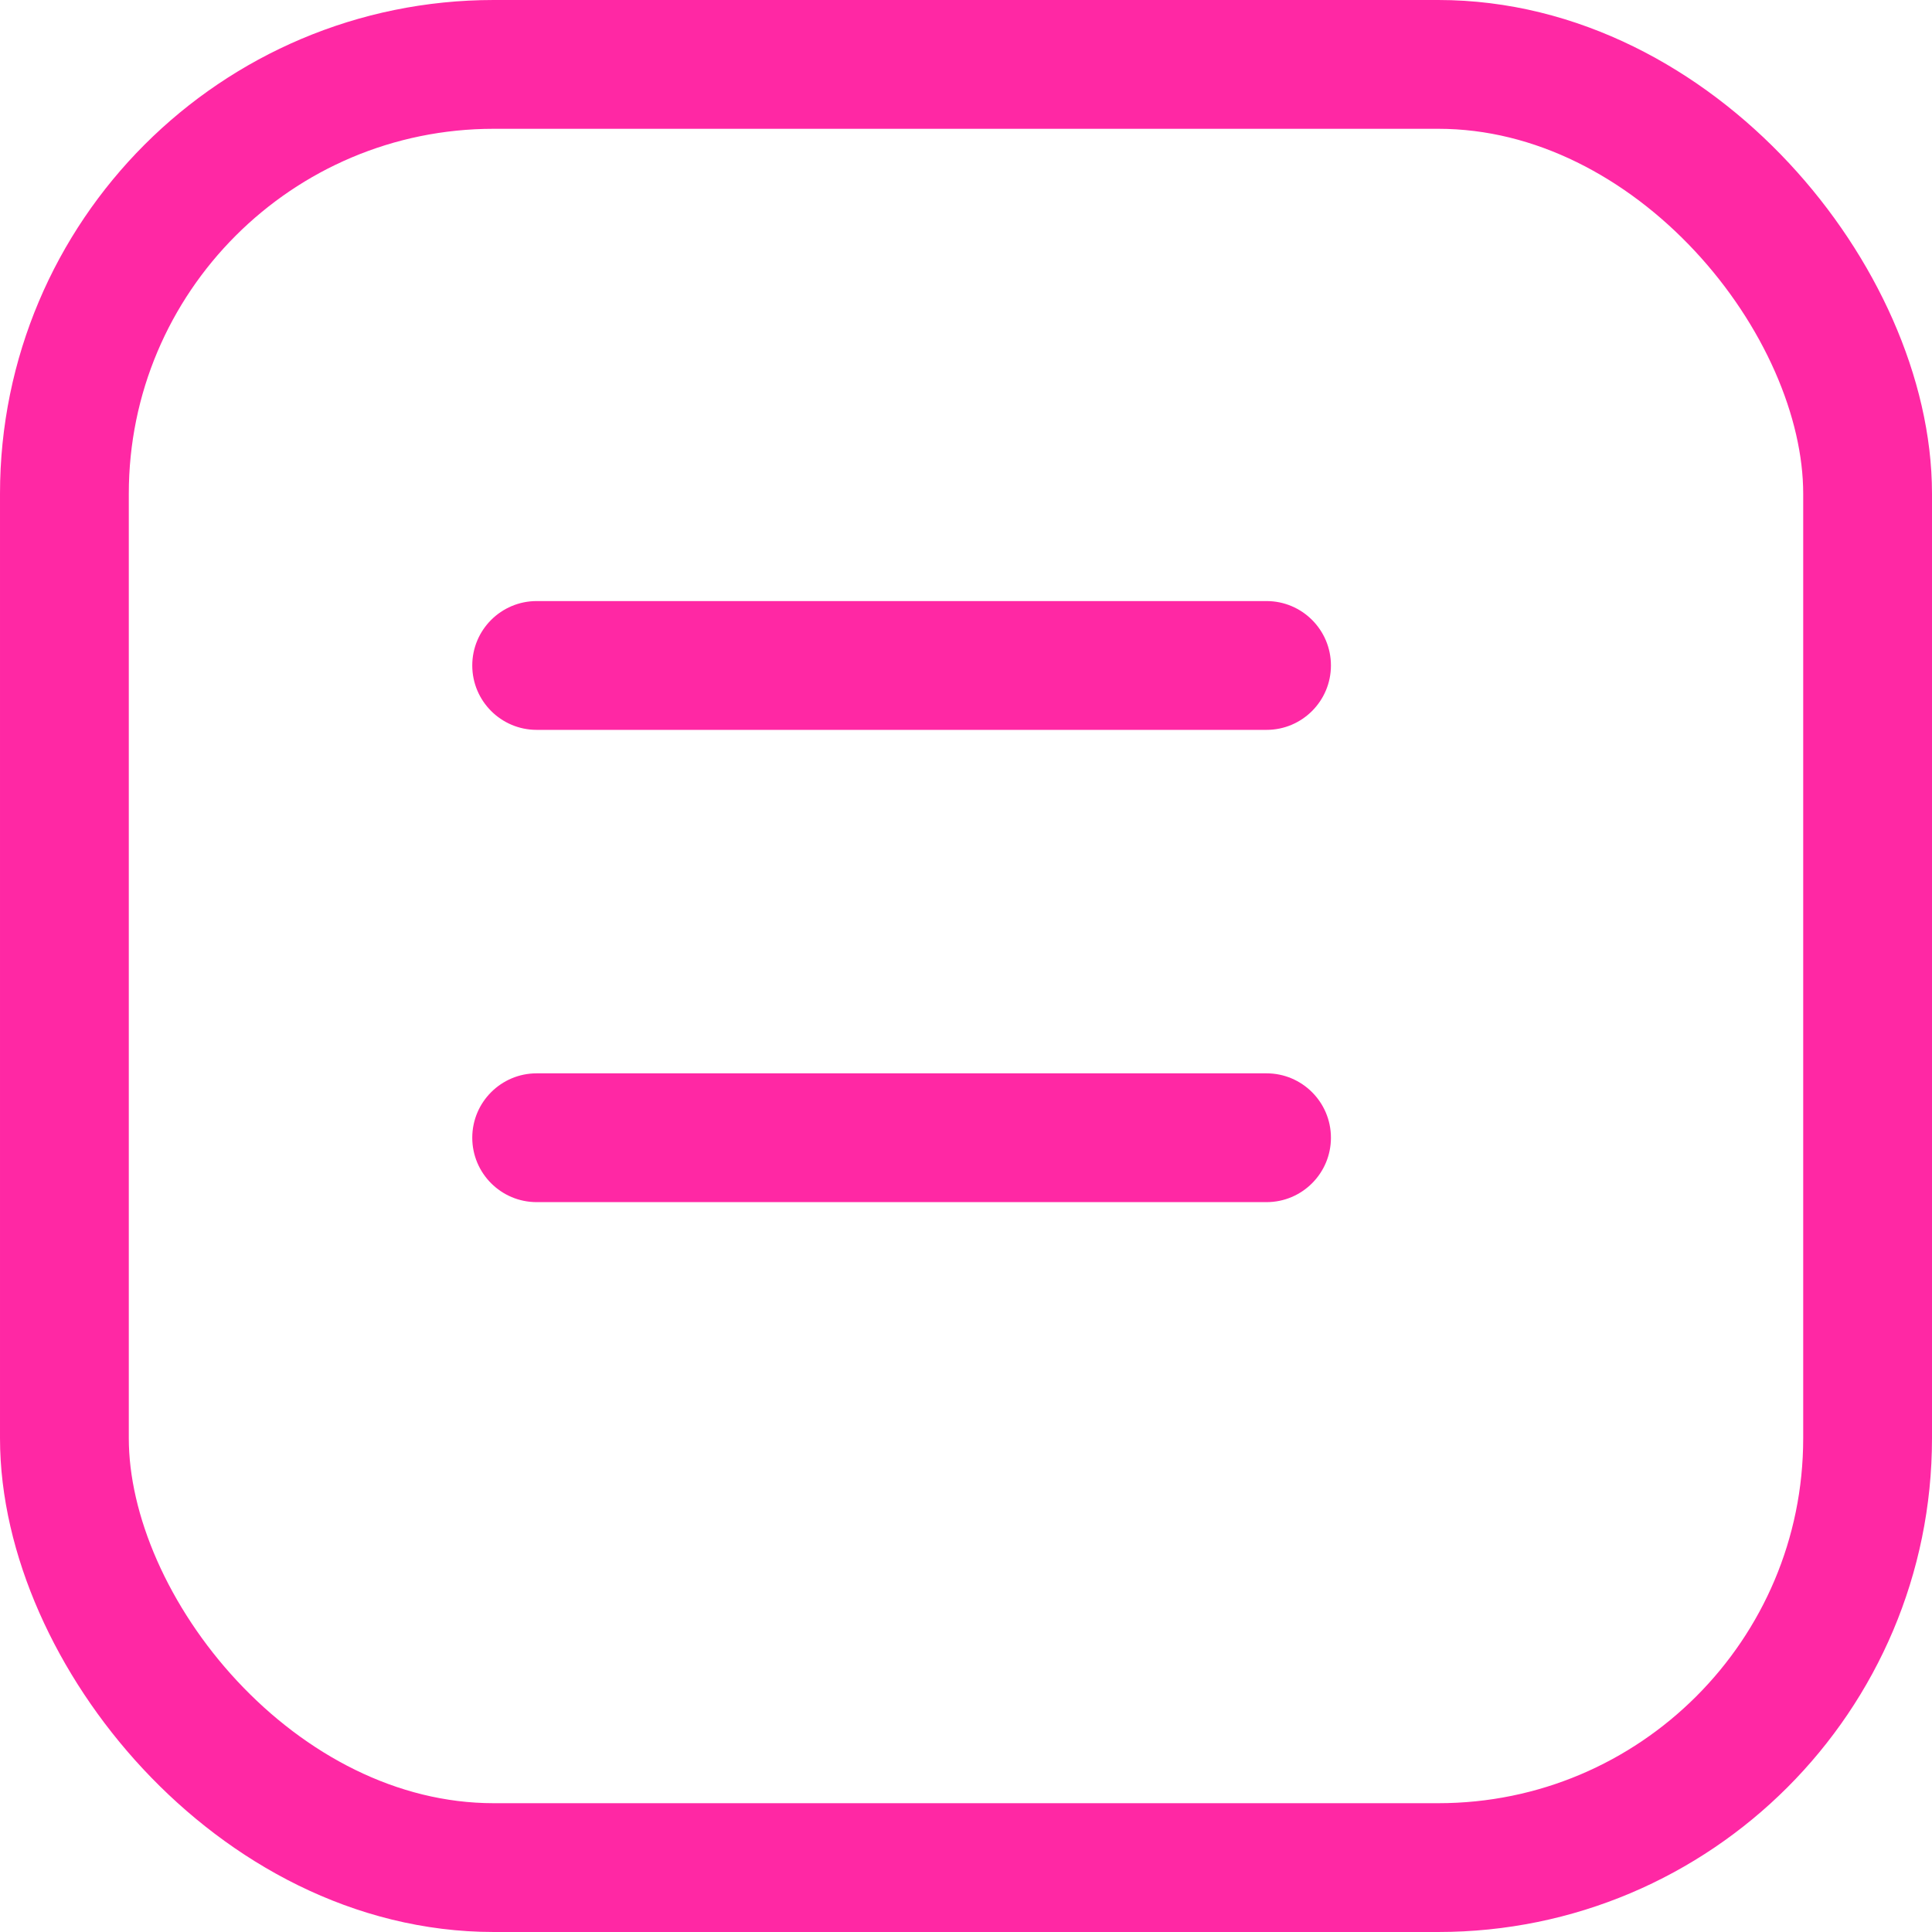
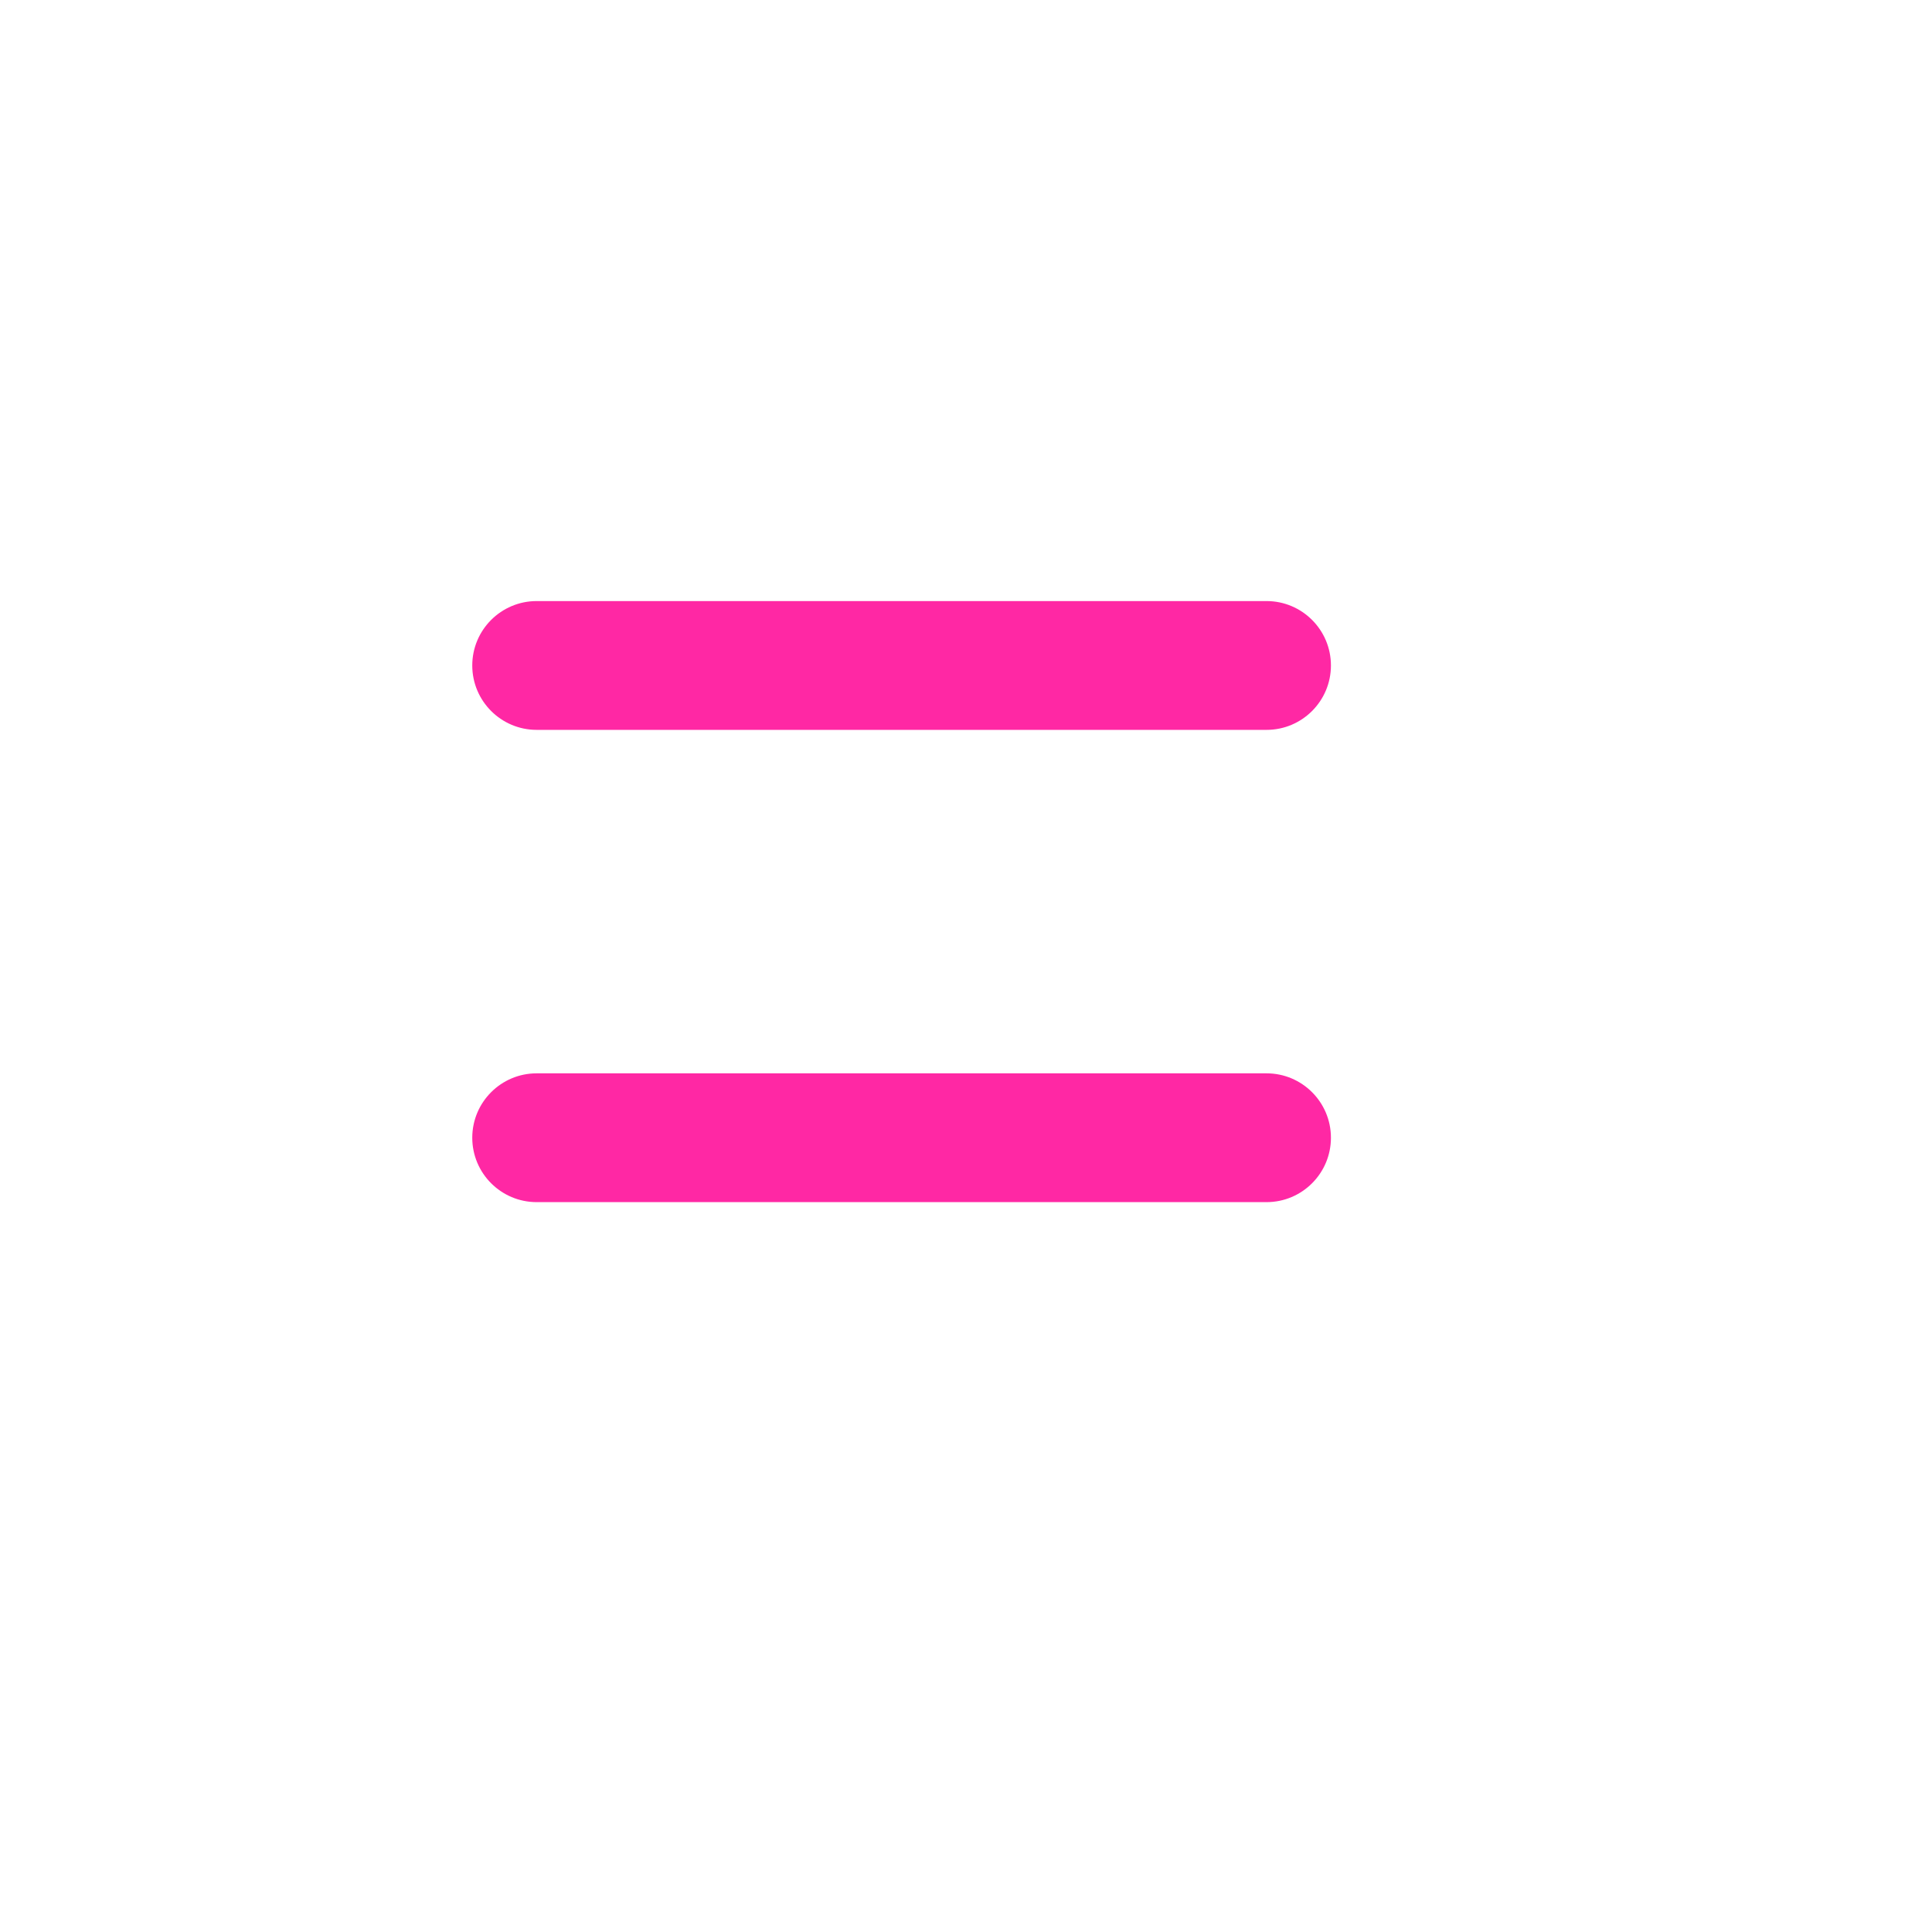
<svg xmlns="http://www.w3.org/2000/svg" preserveAspectRatio="xMidYMid" width="45" height="45" viewBox="0 0 45 45">
  <defs>
    <style>
      .cls-1 {
        fill: #000;
        stroke: #ff28a4;
        stroke-linejoin: round;
        stroke-width: 3px;
        fill-opacity: 0;
      }

      .cls-2 {
        fill: #ff28a4;
        fill-rule: evenodd;
      }
    </style>
  </defs>
  <g>
-     <rect x="1.5" y="1.5" width="42" height="42" rx="10" ry="10" class="cls-1" />
    <path d="M29.500,17.000 L12.500,17.000 C11.672,17.000 11.000,16.328 11.000,15.500 C11.000,14.672 11.672,14.000 12.500,14.000 L29.500,14.000 C30.328,14.000 31.000,14.672 31.000,15.500 C31.000,16.328 30.328,17.000 29.500,17.000 ZM12.500,25.000 L29.500,25.000 C30.328,25.000 31.000,25.672 31.000,26.500 C31.000,27.328 30.328,28.000 29.500,28.000 L12.500,28.000 C11.672,28.000 11.000,27.328 11.000,26.500 C11.000,25.672 11.672,25.000 12.500,25.000 Z" class="cls-2" />
  </g>
</svg>